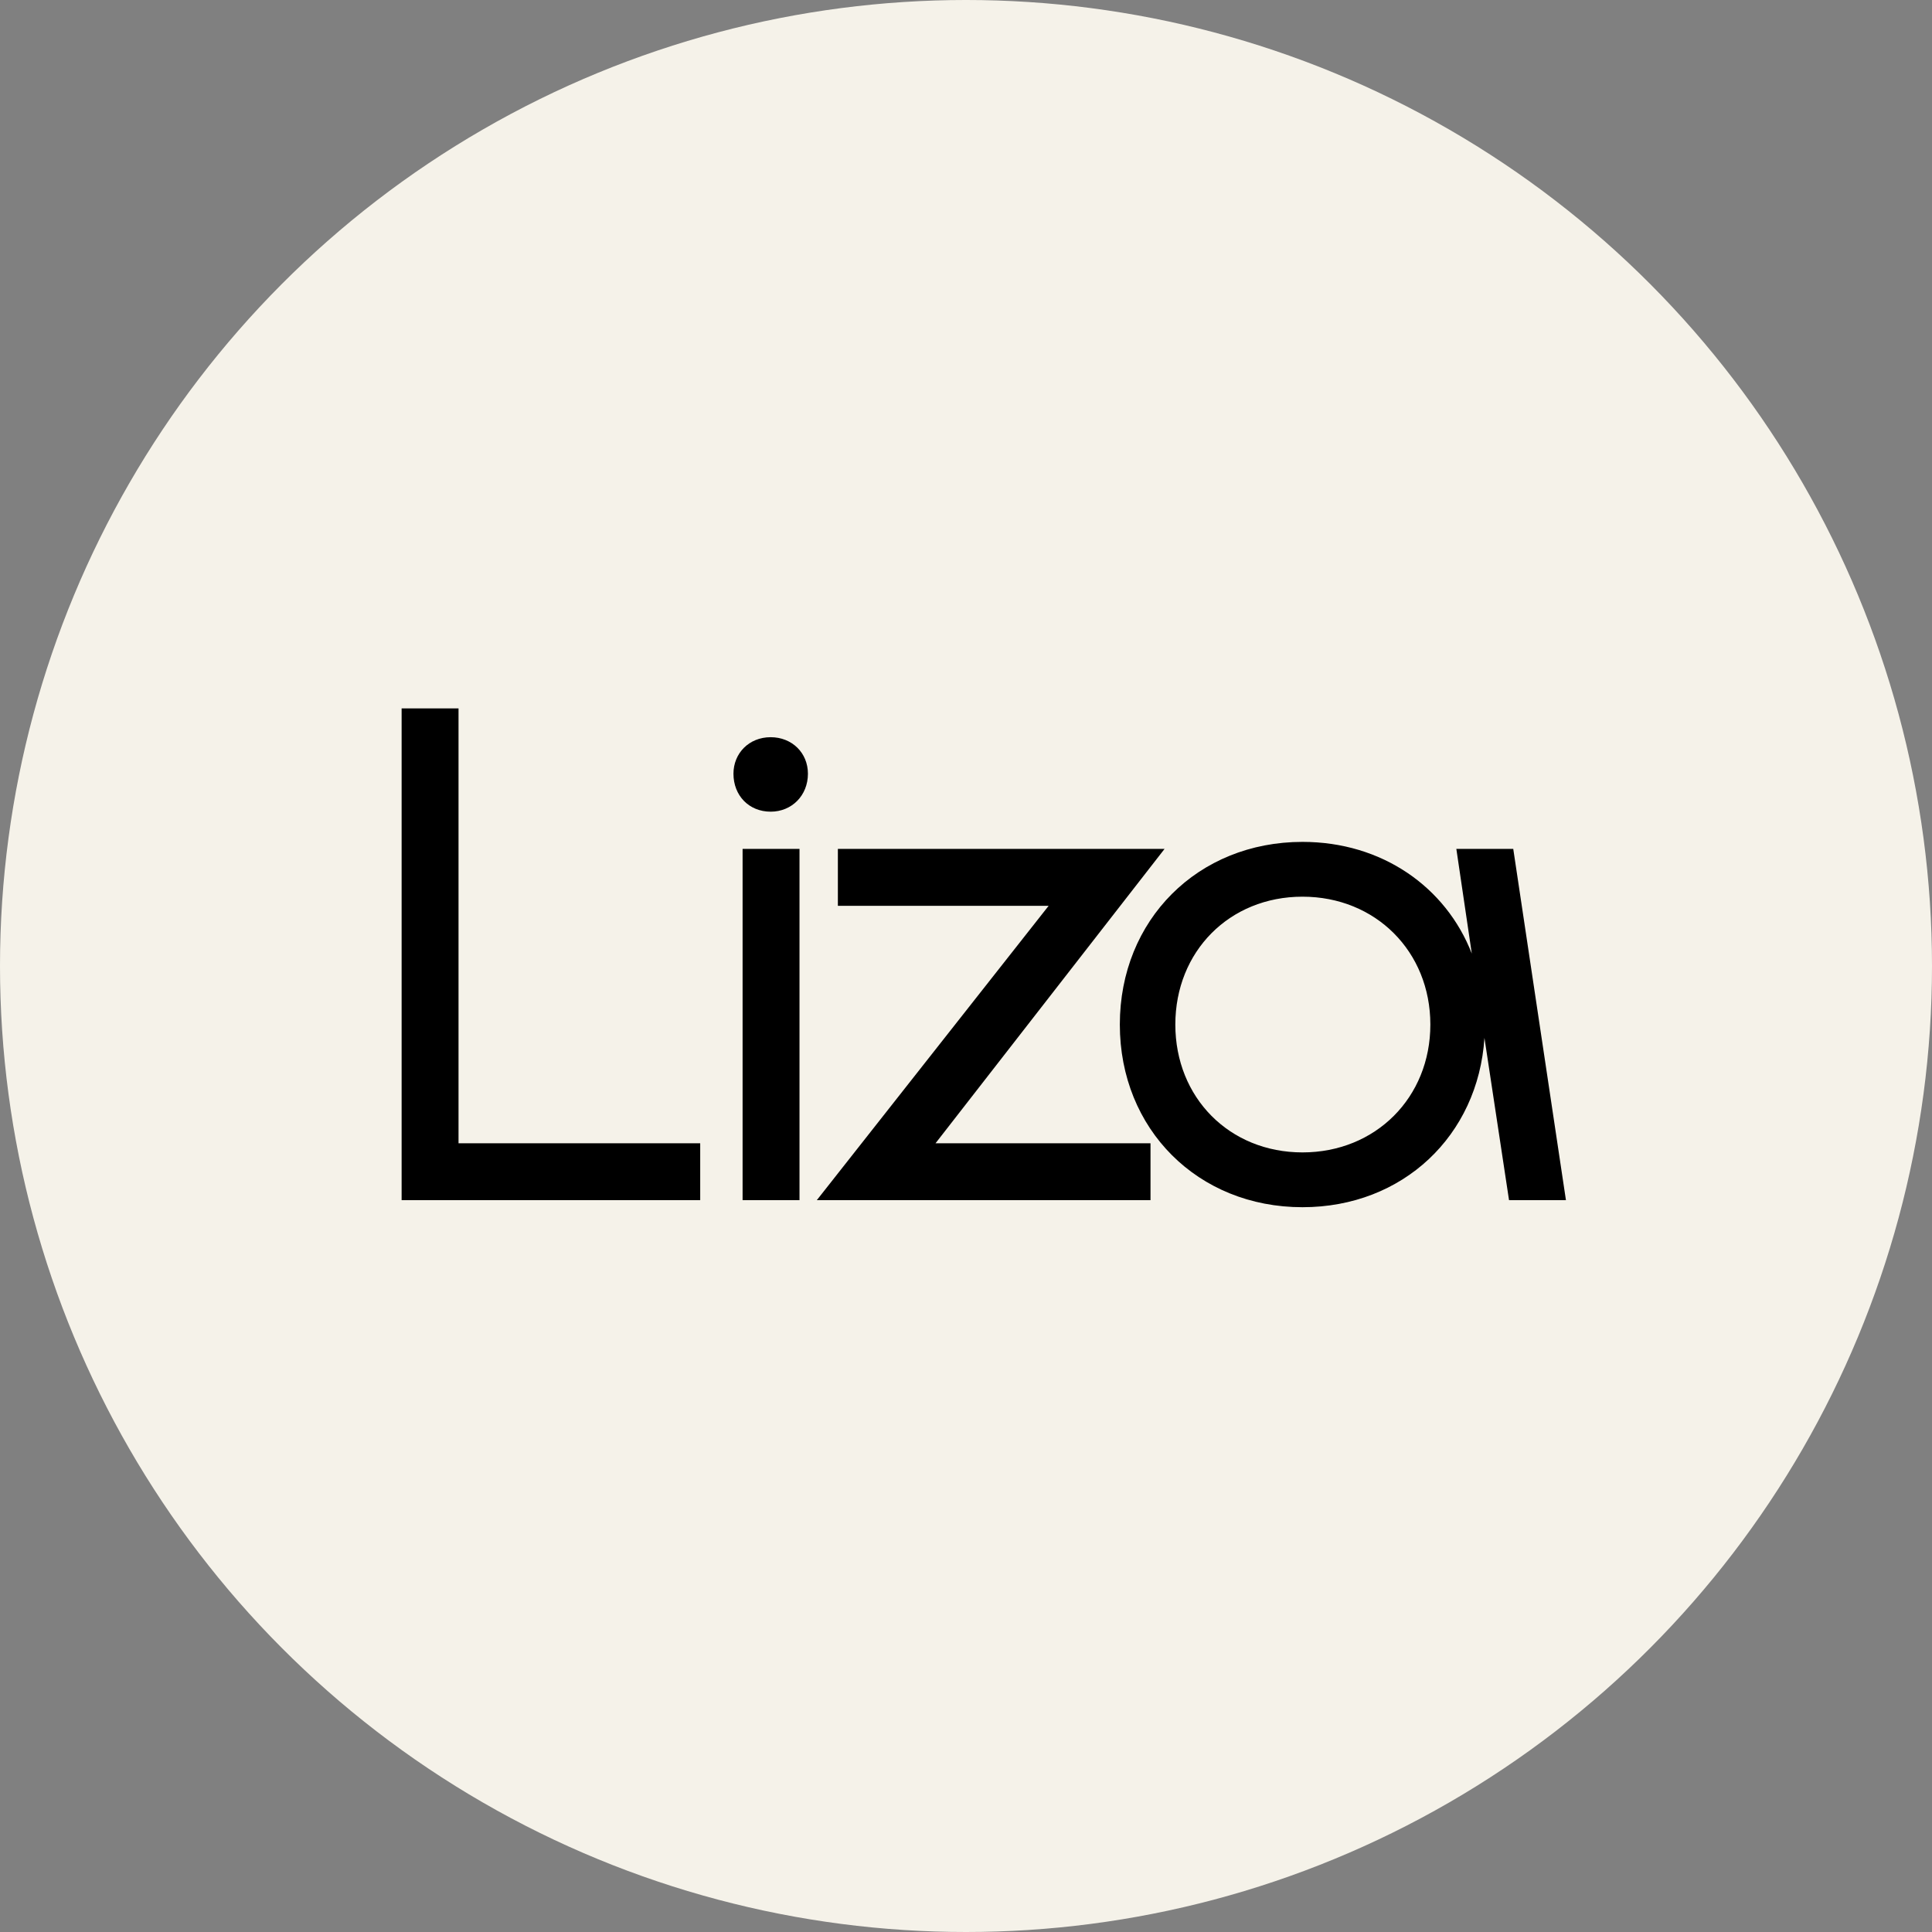
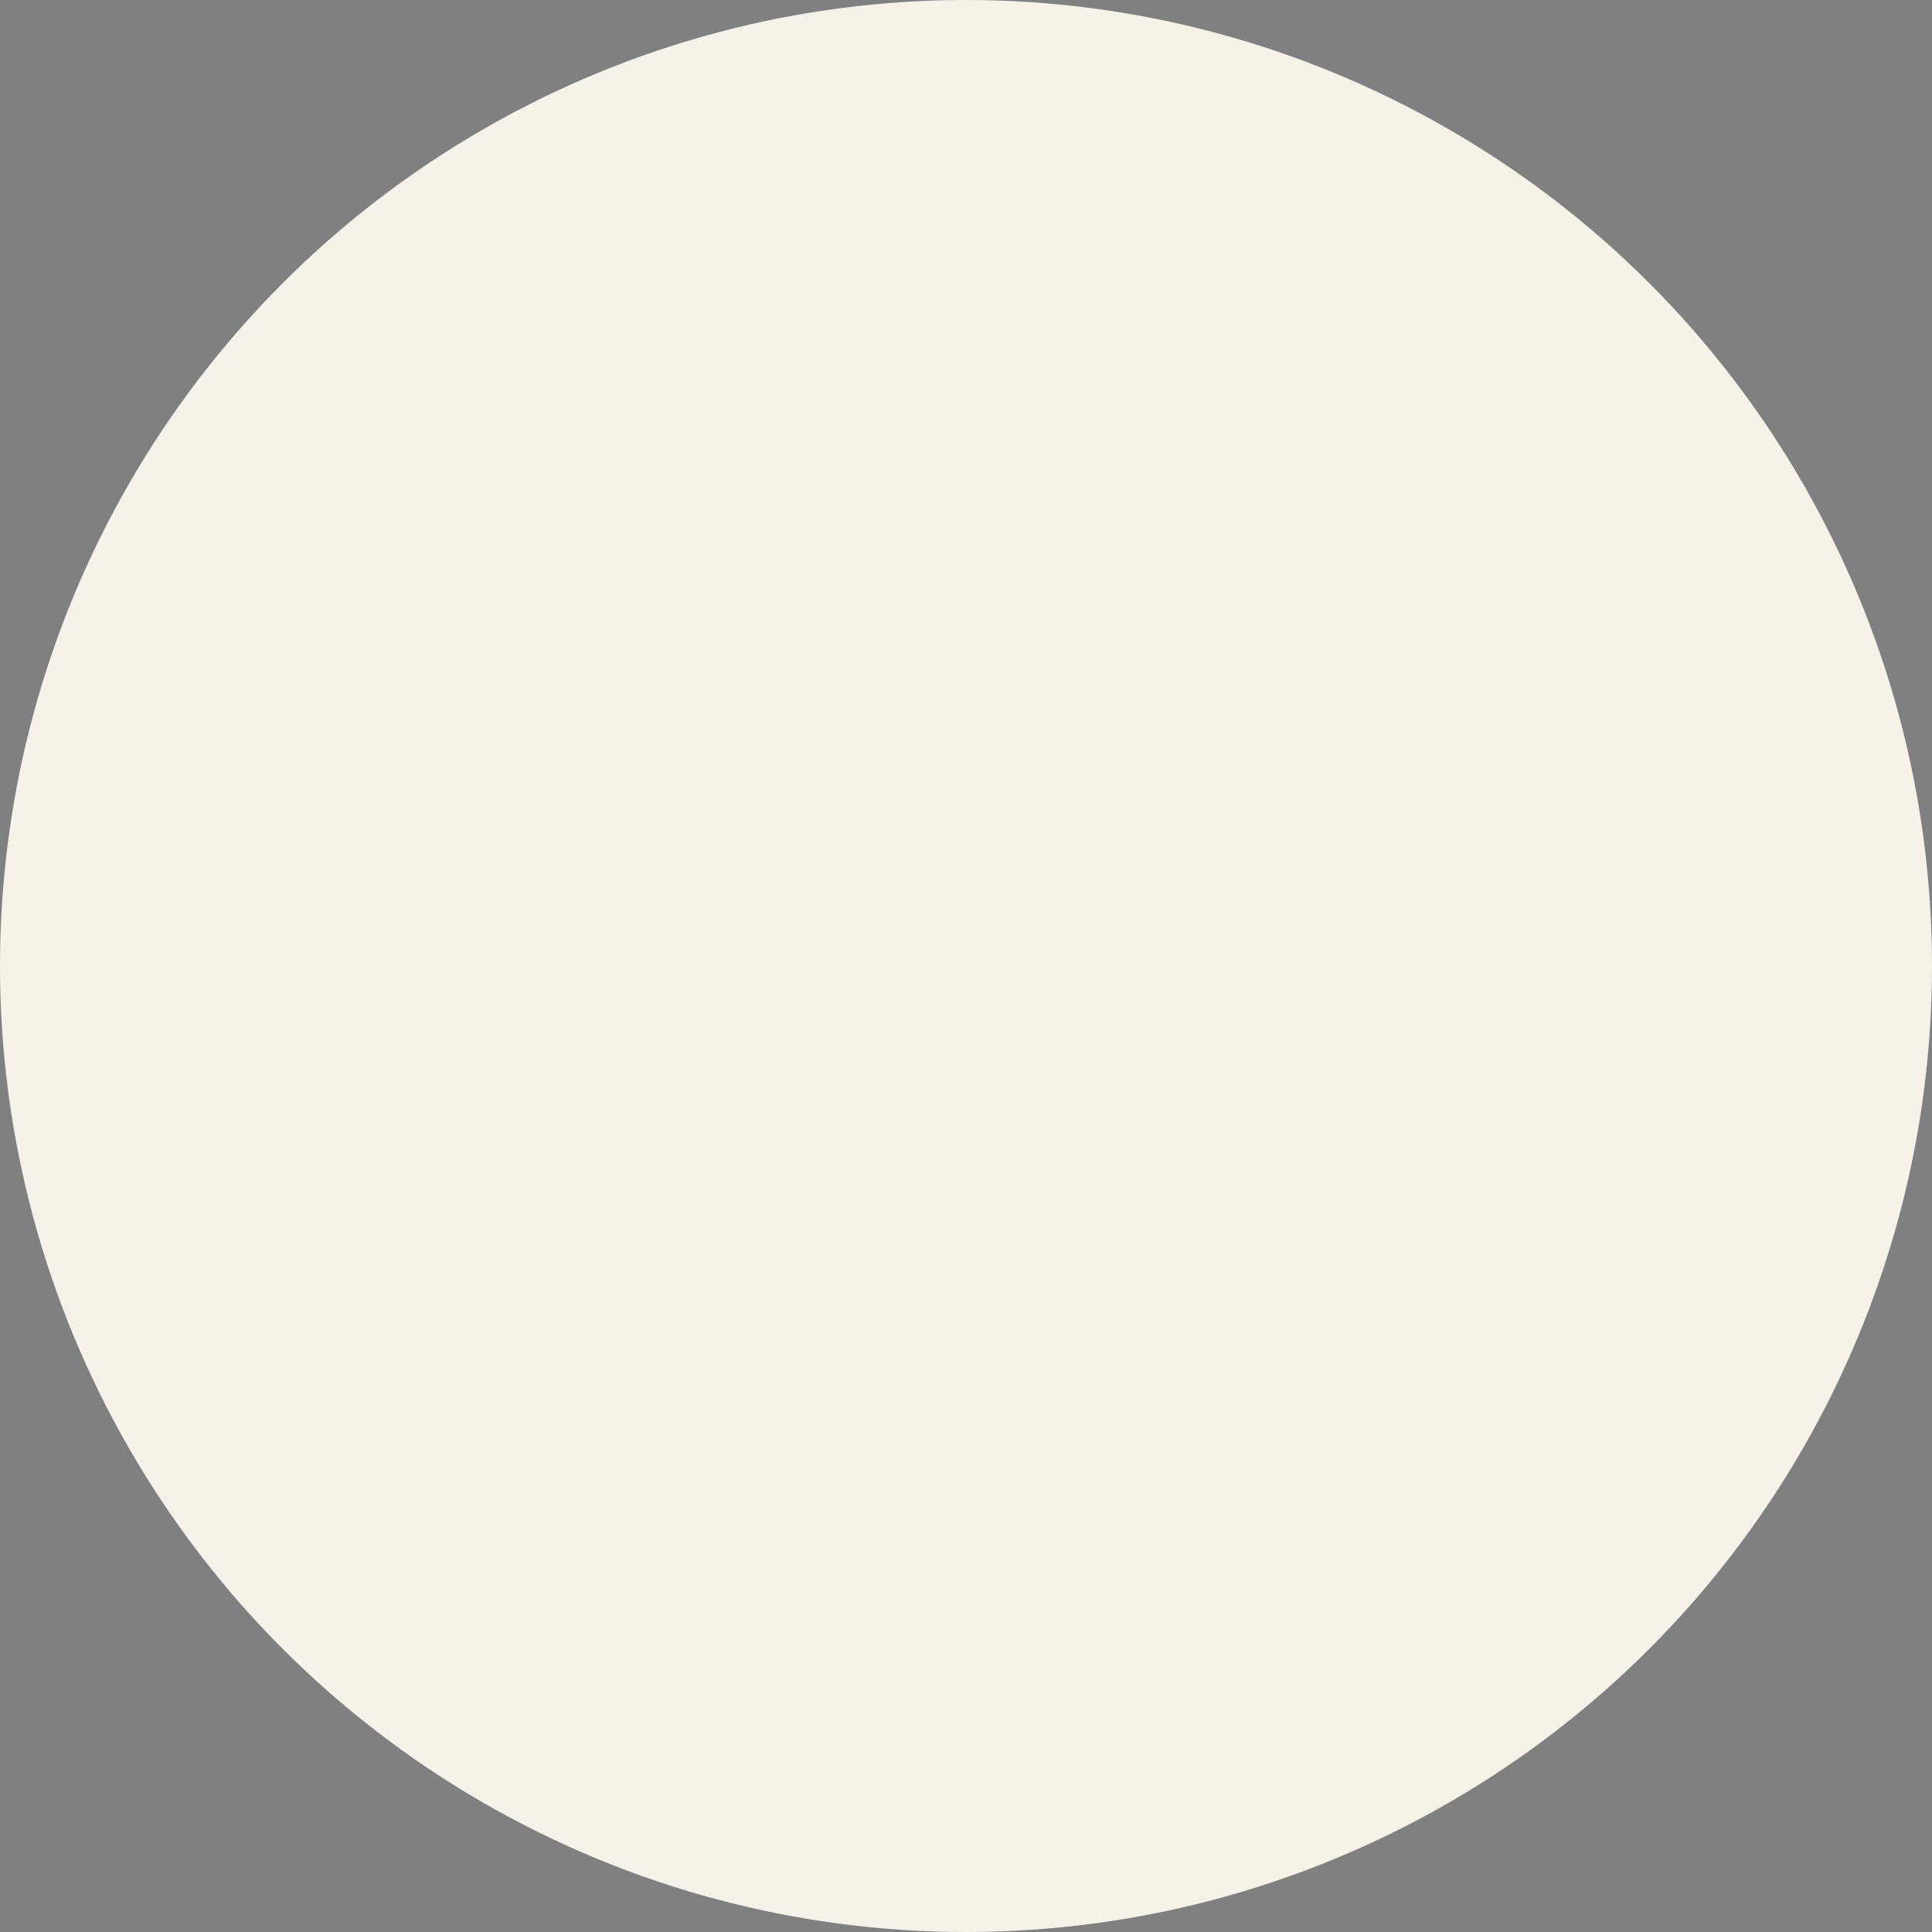
<svg xmlns="http://www.w3.org/2000/svg" width="66" height="66" viewBox="0 0 66 66" fill="none">
  <rect x="0" y="0" width="66" height="66" fill="#808080" stroke="none" />
  <circle cx="33" cy="33" r="33" fill="#F5F2E9" />
-   <path d="M15.664 24.2V39.056H23.92V41H13.72V24.2H15.664ZM26.328 27.728C25.584 27.728 25.056 27.176 25.056 26.432C25.056 25.736 25.584 25.184 26.328 25.184C27.048 25.184 27.6 25.712 27.6 26.432C27.6 27.176 27.048 27.728 26.328 27.728ZM27.312 41H25.368V29H27.312V41ZM39.303 41H27.903L35.823 30.944H28.623V29H39.783L31.959 39.056H39.303V41ZM51.695 29L53.495 41H51.551L50.711 35.456C50.495 38.792 47.927 41.24 44.495 41.24C40.919 41.24 38.255 38.576 38.255 35C38.255 31.424 40.919 28.76 44.495 28.76C47.207 28.76 49.391 30.296 50.279 32.576L49.751 29H51.695ZM44.495 39.368C46.991 39.368 48.863 37.496 48.863 35C48.863 32.504 46.991 30.632 44.495 30.632C41.999 30.632 40.151 32.504 40.151 35C40.151 37.496 41.999 39.368 44.495 39.368Z" fill="black" />
</svg>